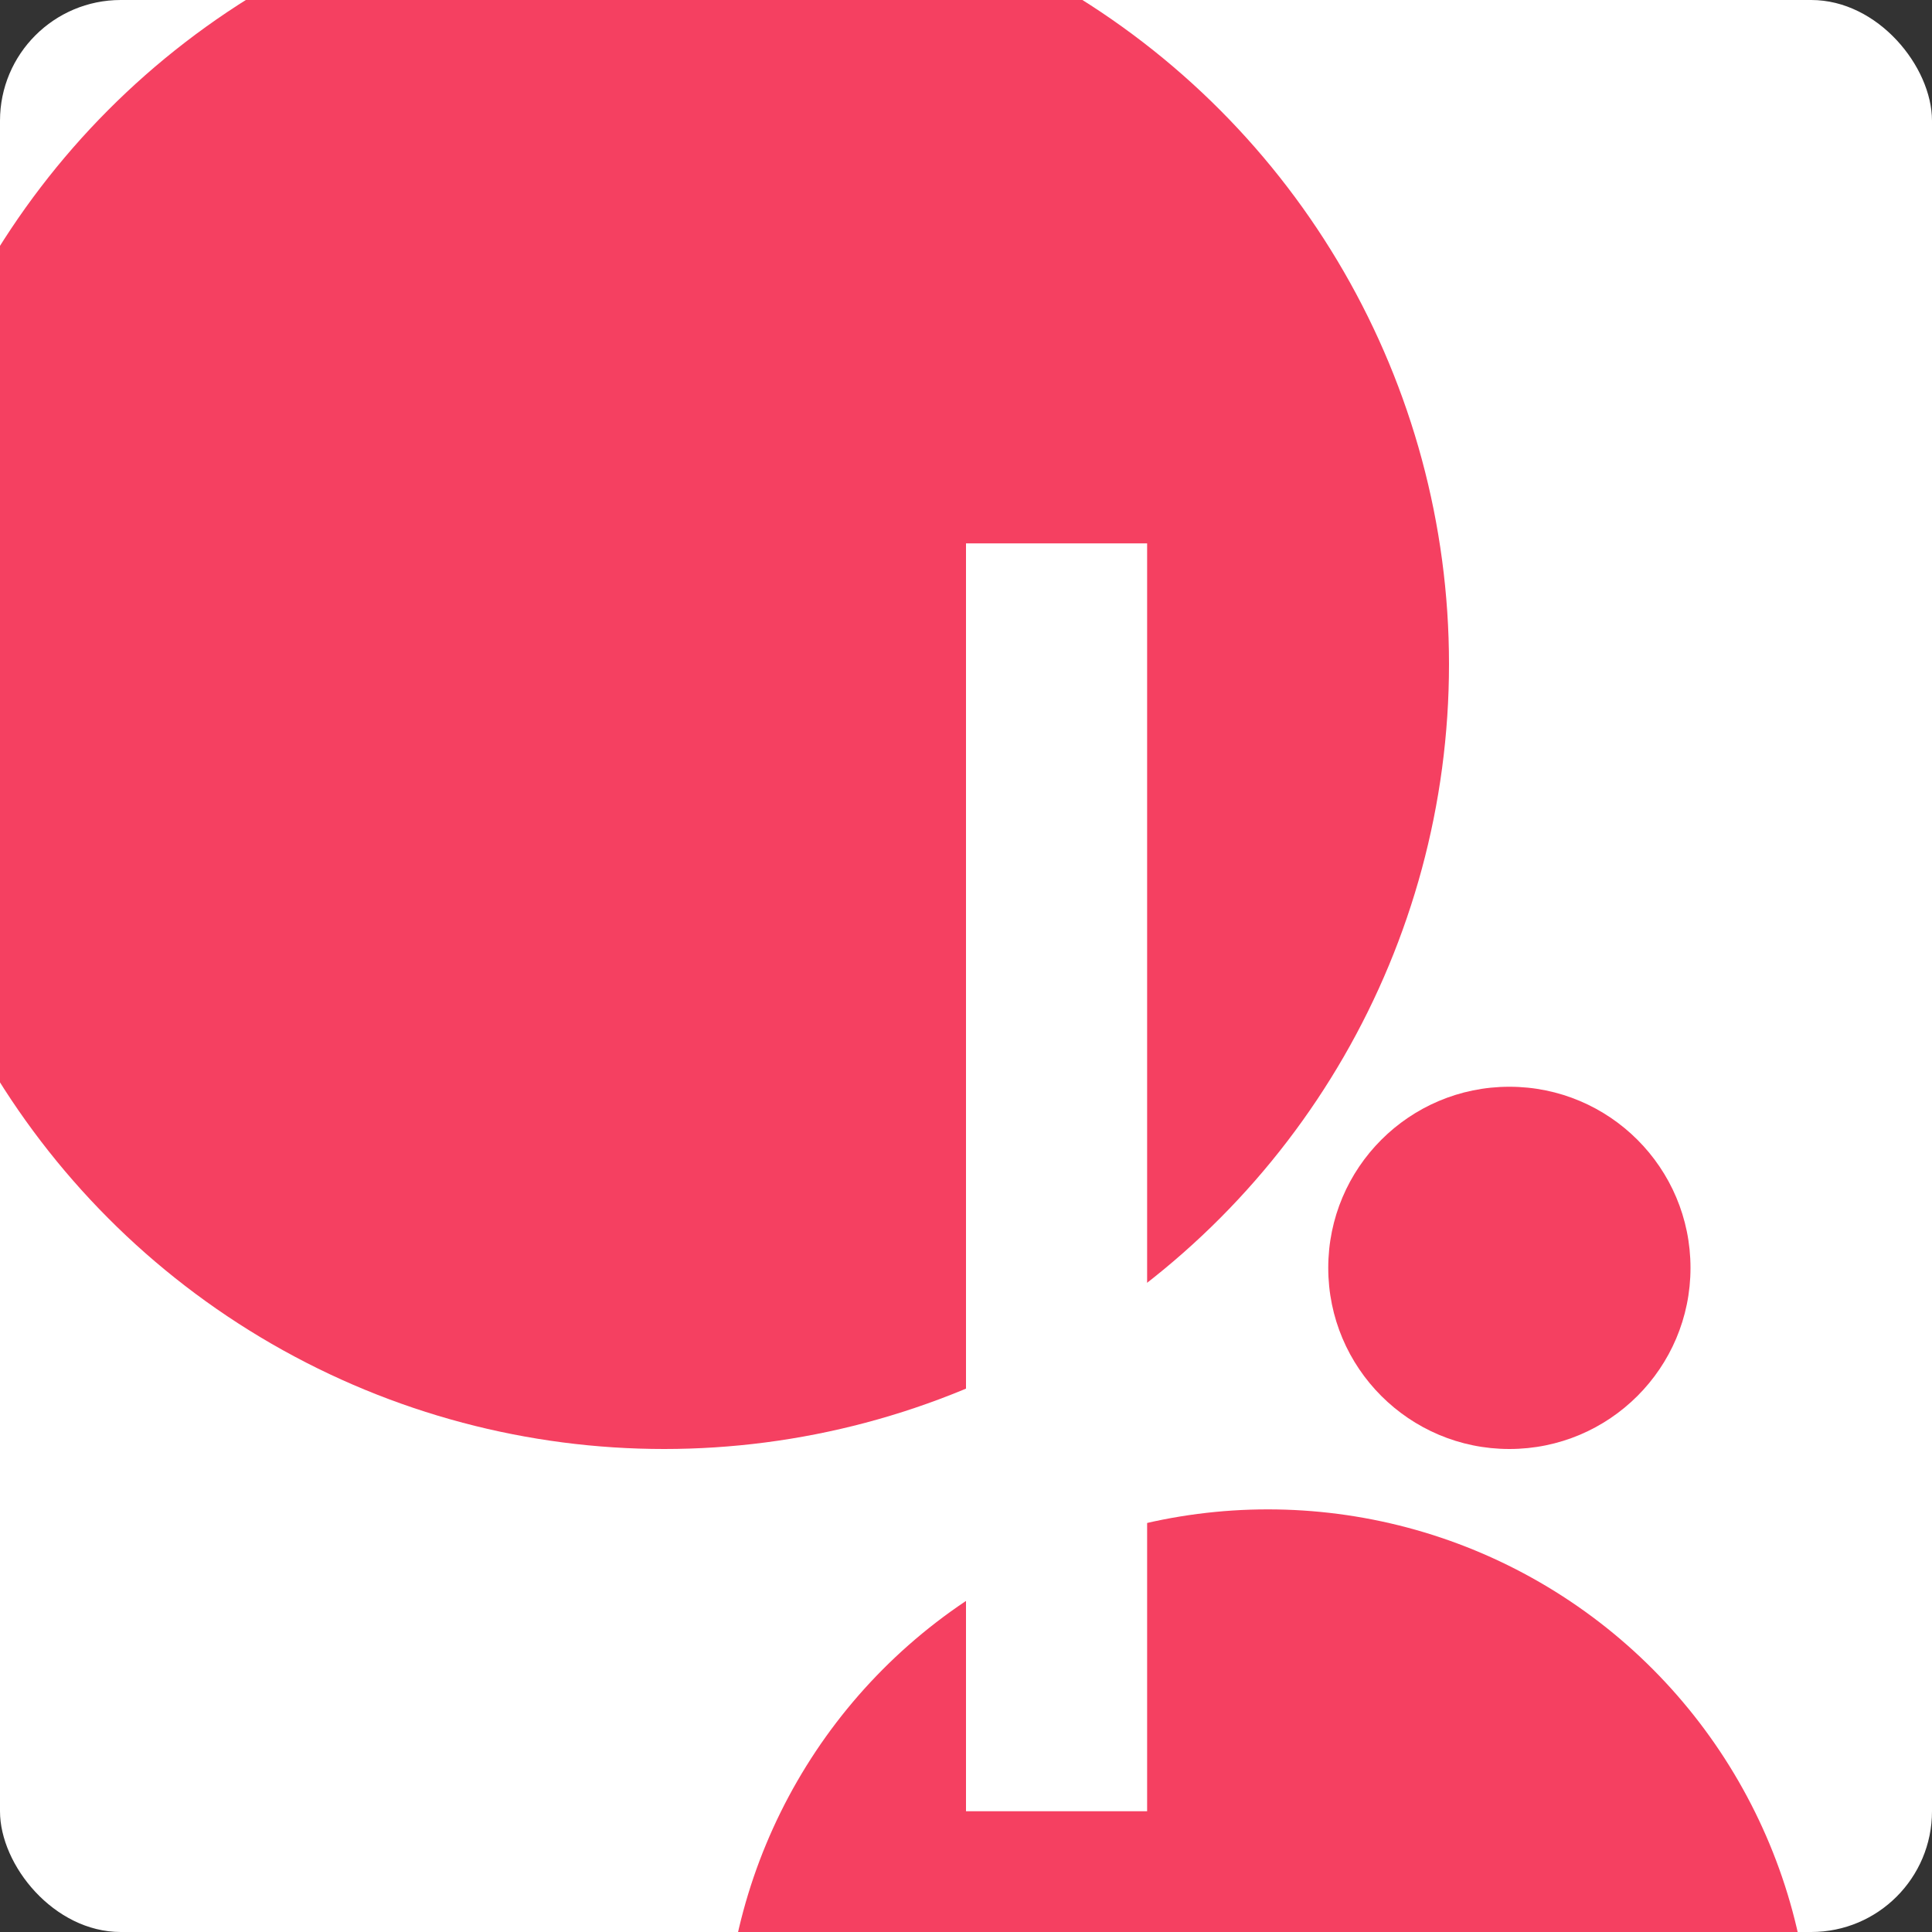
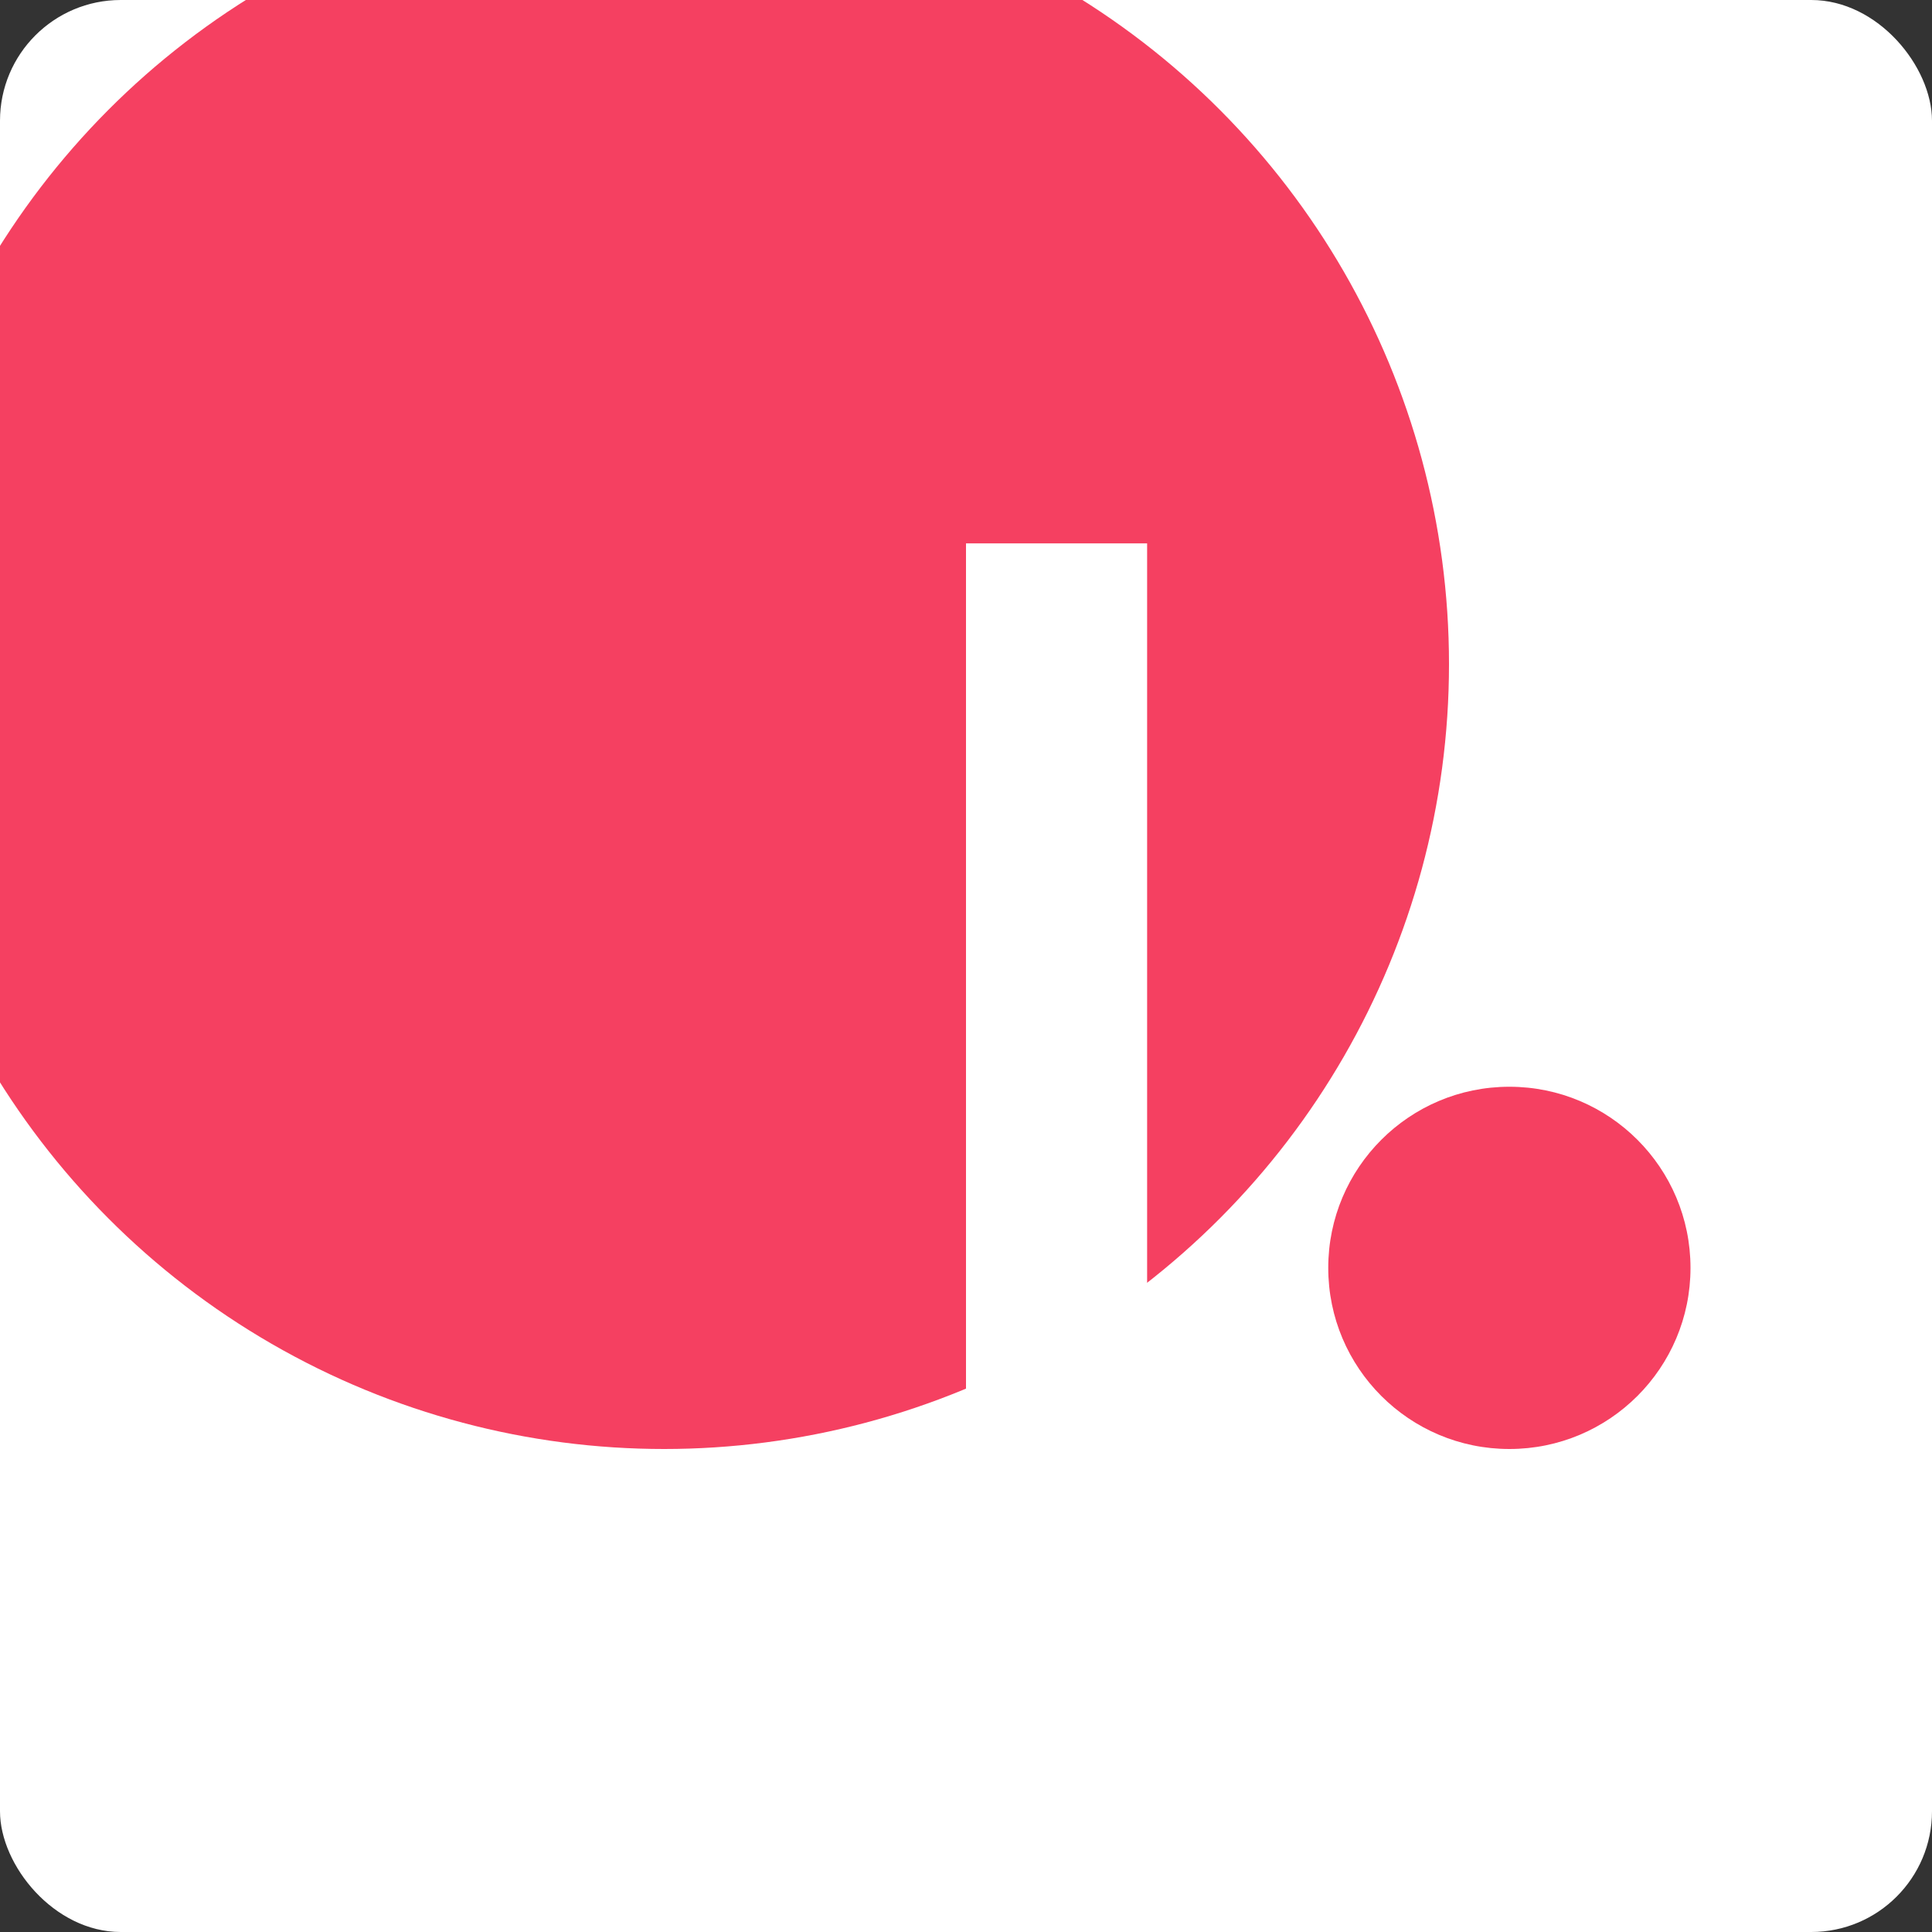
<svg xmlns="http://www.w3.org/2000/svg" width="32" height="32" viewBox="0 0 32 32" fill="none">
  <rect x="0" y="0" width="32" height="32" fill="#333333" stroke="none" />
  <g clip-path="url(#clip0_335_3)">
    <rect width="32" height="32" rx="2" fill="white" />
    <circle cx="11" cy="11" r="13" fill="#F54061" />
-     <circle cx="21" cy="34" r="9" fill="#F54061" />
    <circle cx="25" cy="21" r="3" fill="#F54061" />
    <rect width="3" height="21" transform="translate(16 9)" fill="white" />
  </g>
  <defs>
    <clipPath id="clip0_335_3">
      <rect width="32" height="32" rx="2" fill="white" />
    </clipPath>
  </defs>
</svg>